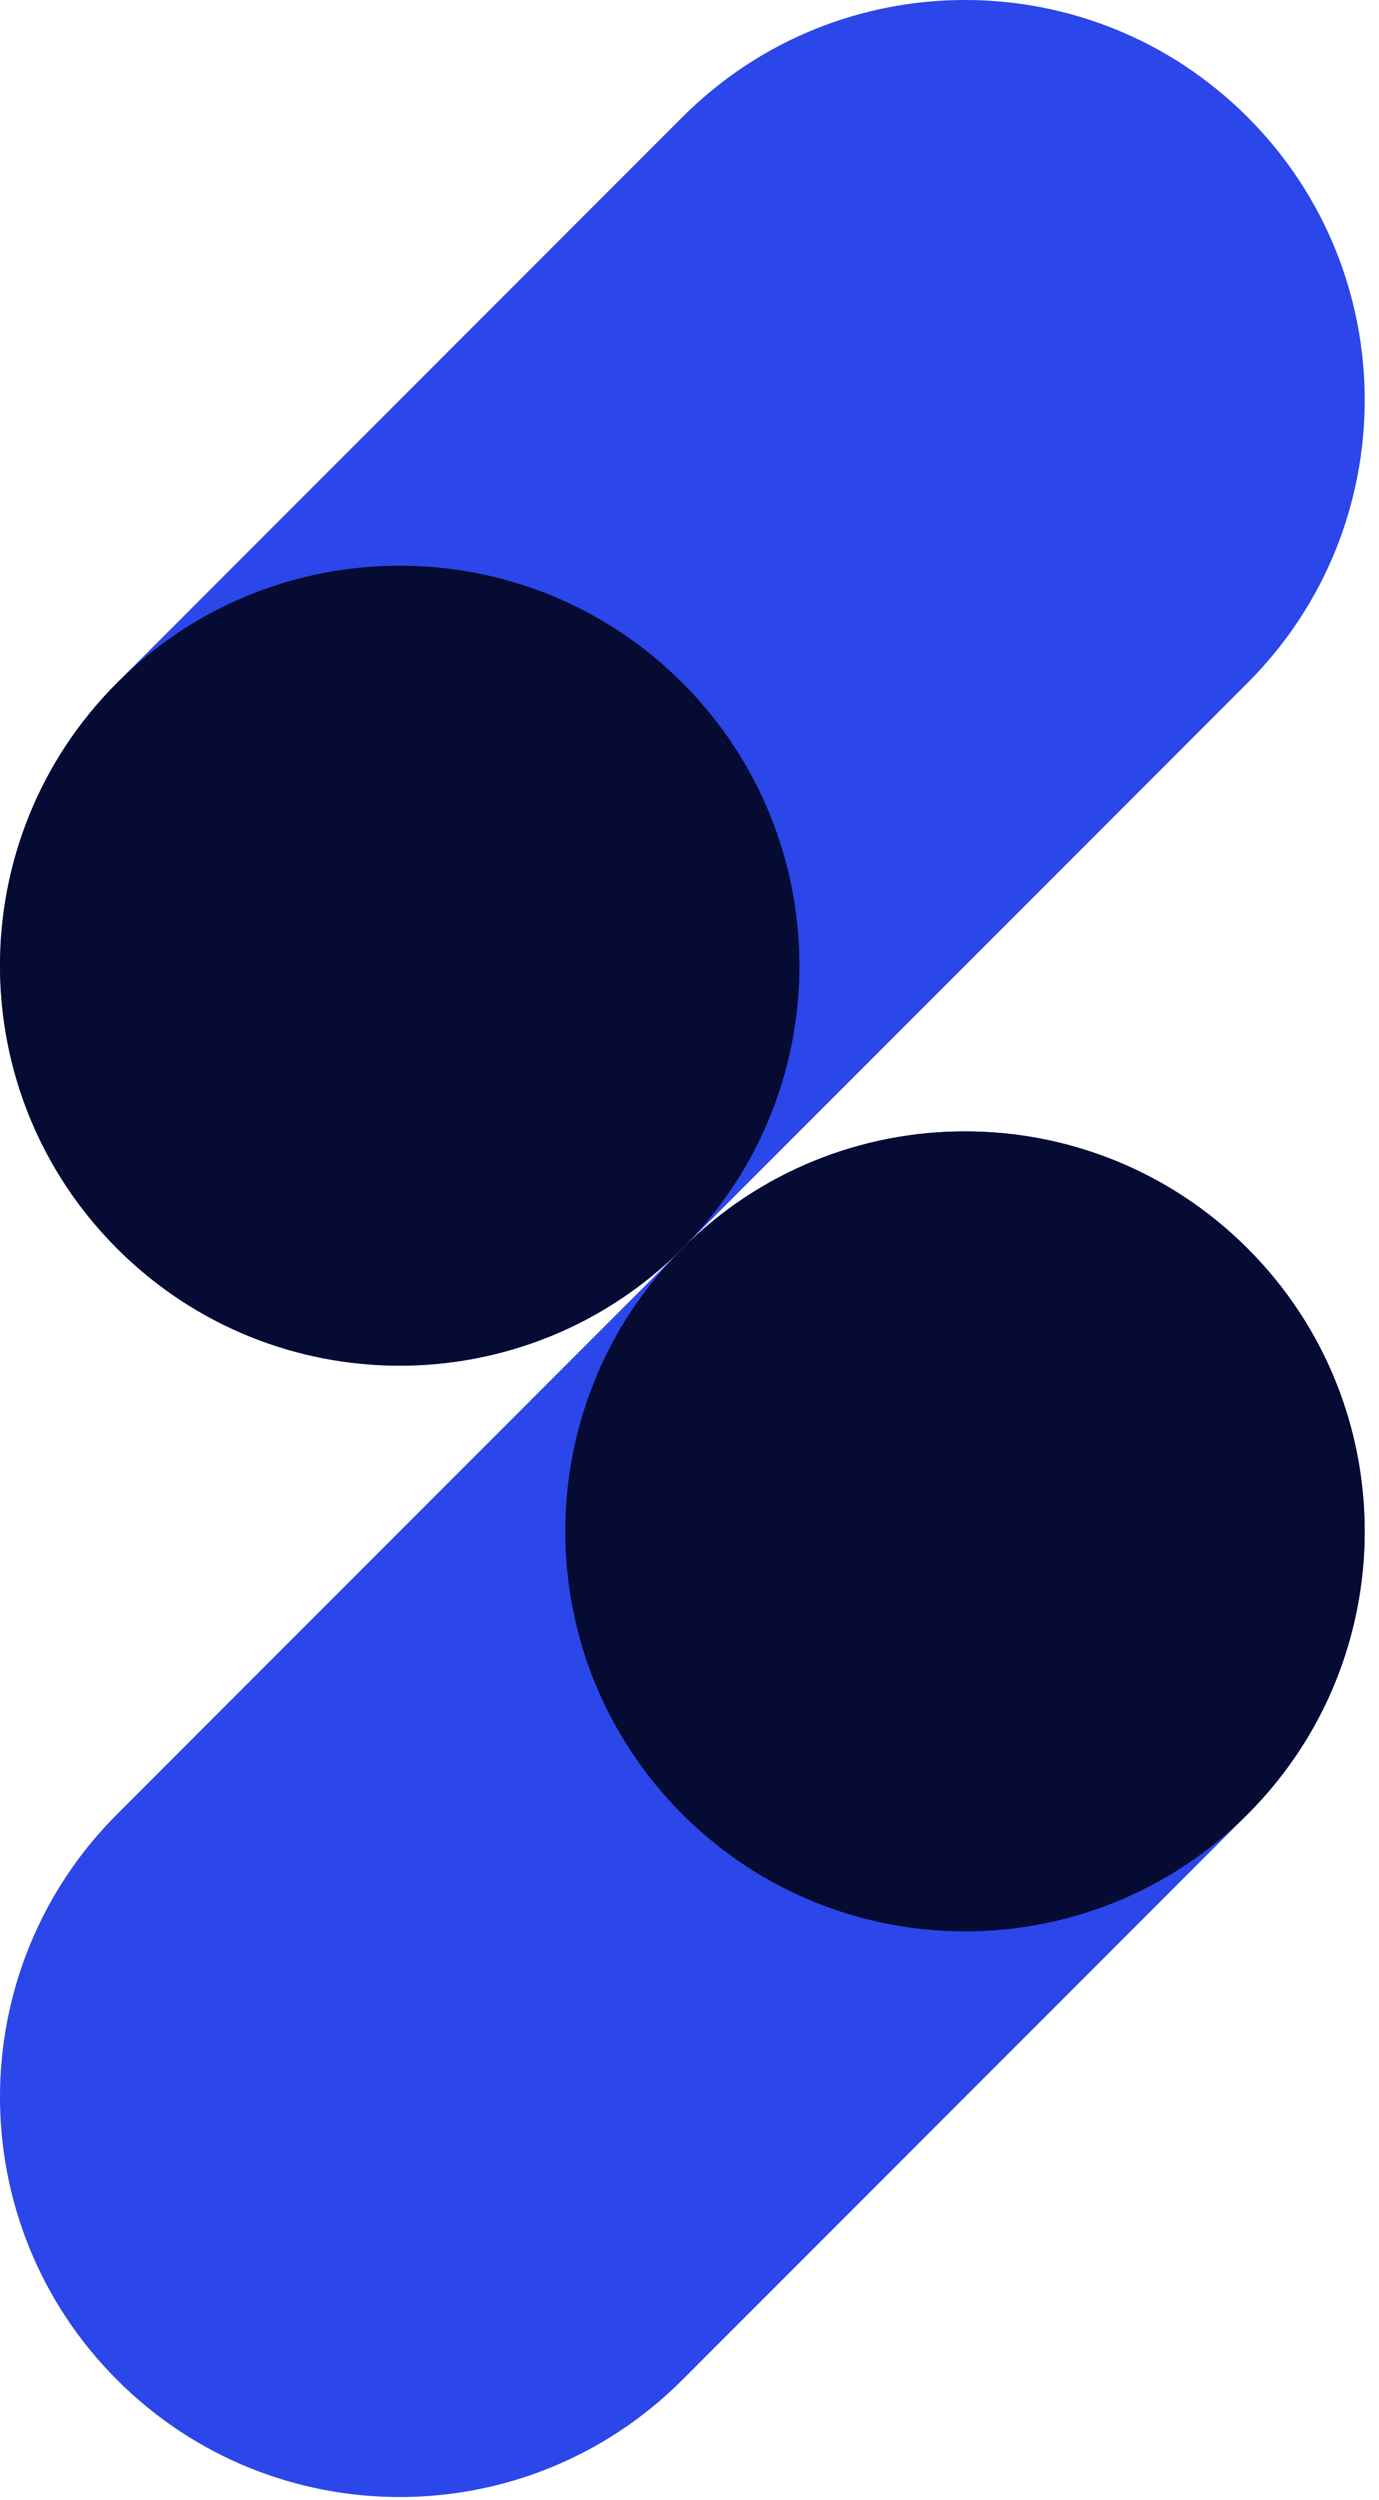
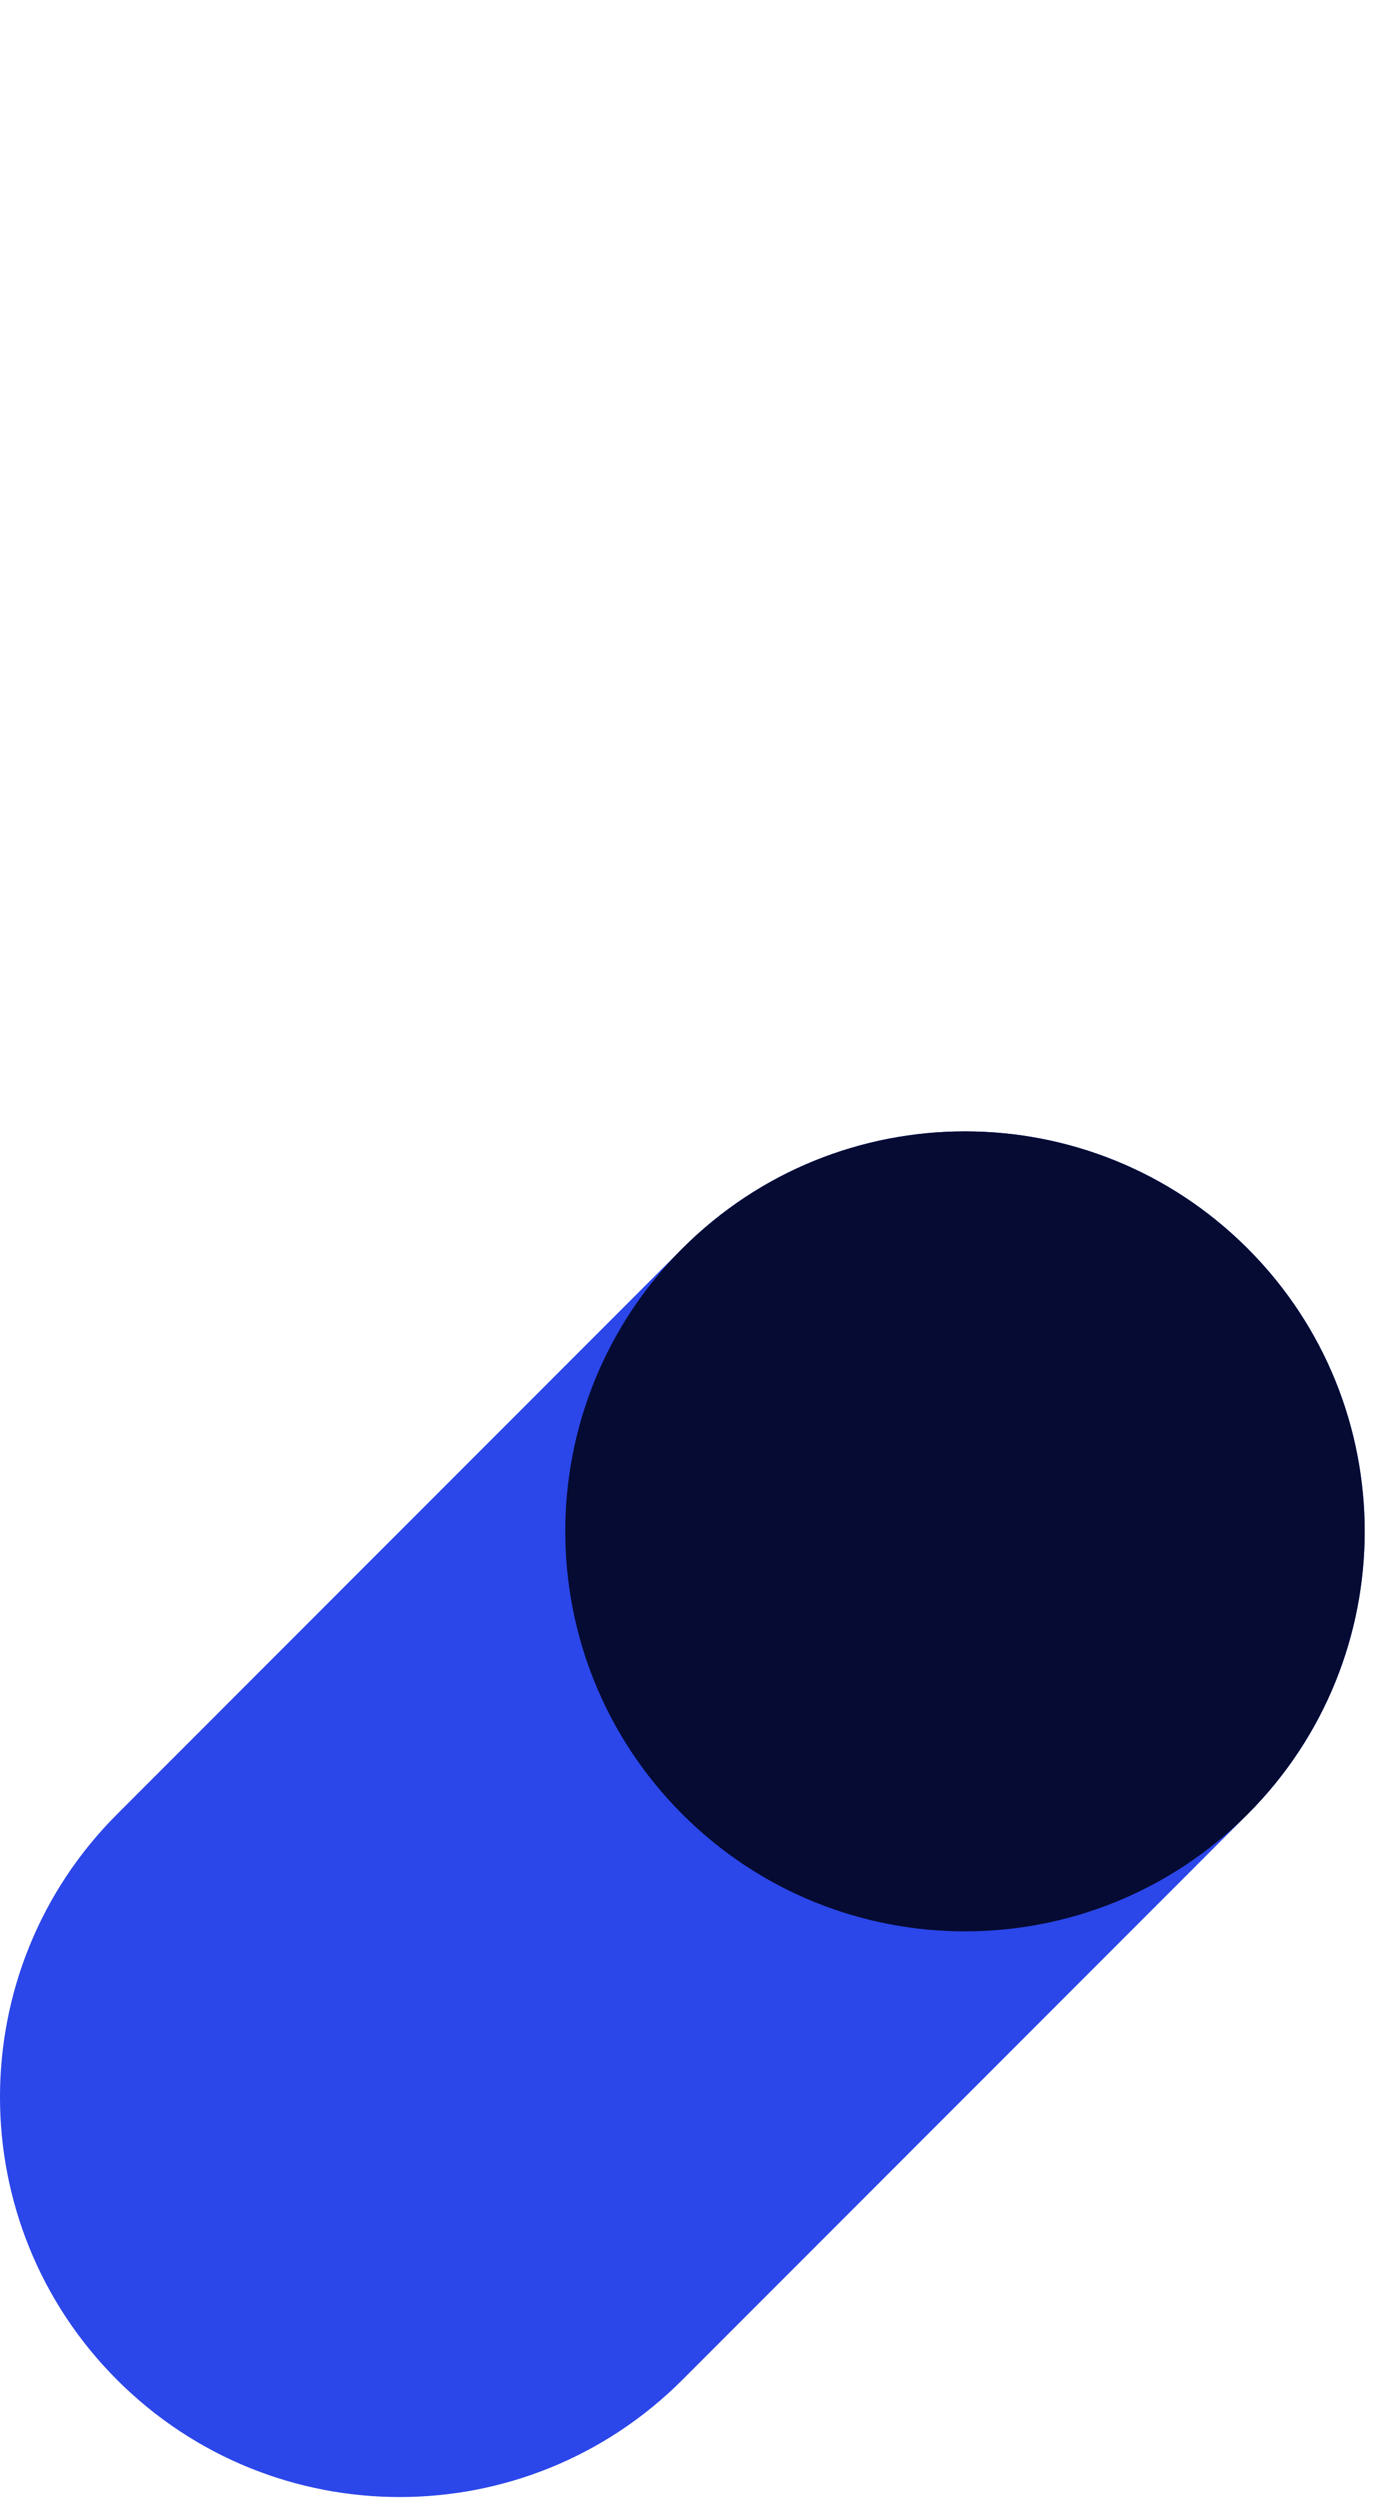
<svg xmlns="http://www.w3.org/2000/svg" width="69" height="125" viewBox="0 0 69 125" fill="none">
-   <path d="M5.858 62.426C13.668 70.237 26.332 70.237 34.142 62.426L62.426 34.142C70.237 26.332 70.237 13.668 62.426 5.858C54.616 -1.953 41.953 -1.953 34.142 5.858L5.858 34.142C-1.953 41.953 -1.953 54.616 5.858 62.426Z" fill="#2B46E9" />
-   <path d="M34.142 34.142C41.953 41.953 41.953 54.616 34.142 62.426C26.332 70.237 13.668 70.237 5.858 62.426C-1.952 54.616 -1.952 41.953 5.858 34.142C13.668 26.332 26.332 26.332 34.142 34.142Z" fill="#050B32" />
  <path d="M5.858 118.995C13.668 126.805 26.332 126.805 34.142 118.995L62.426 90.711C70.237 82.9 70.237 70.237 62.426 62.426C54.616 54.616 41.953 54.616 34.142 62.426L5.858 90.711C-1.953 98.521 -1.953 111.184 5.858 118.995Z" fill="#2B46E9" />
  <path d="M62.426 62.426C70.237 70.237 70.237 82.9 62.426 90.711C54.616 98.521 41.953 98.521 34.142 90.711C26.332 82.9 26.332 70.237 34.142 62.426C41.953 54.616 54.616 54.616 62.426 62.426Z" fill="#050B32" />
</svg>